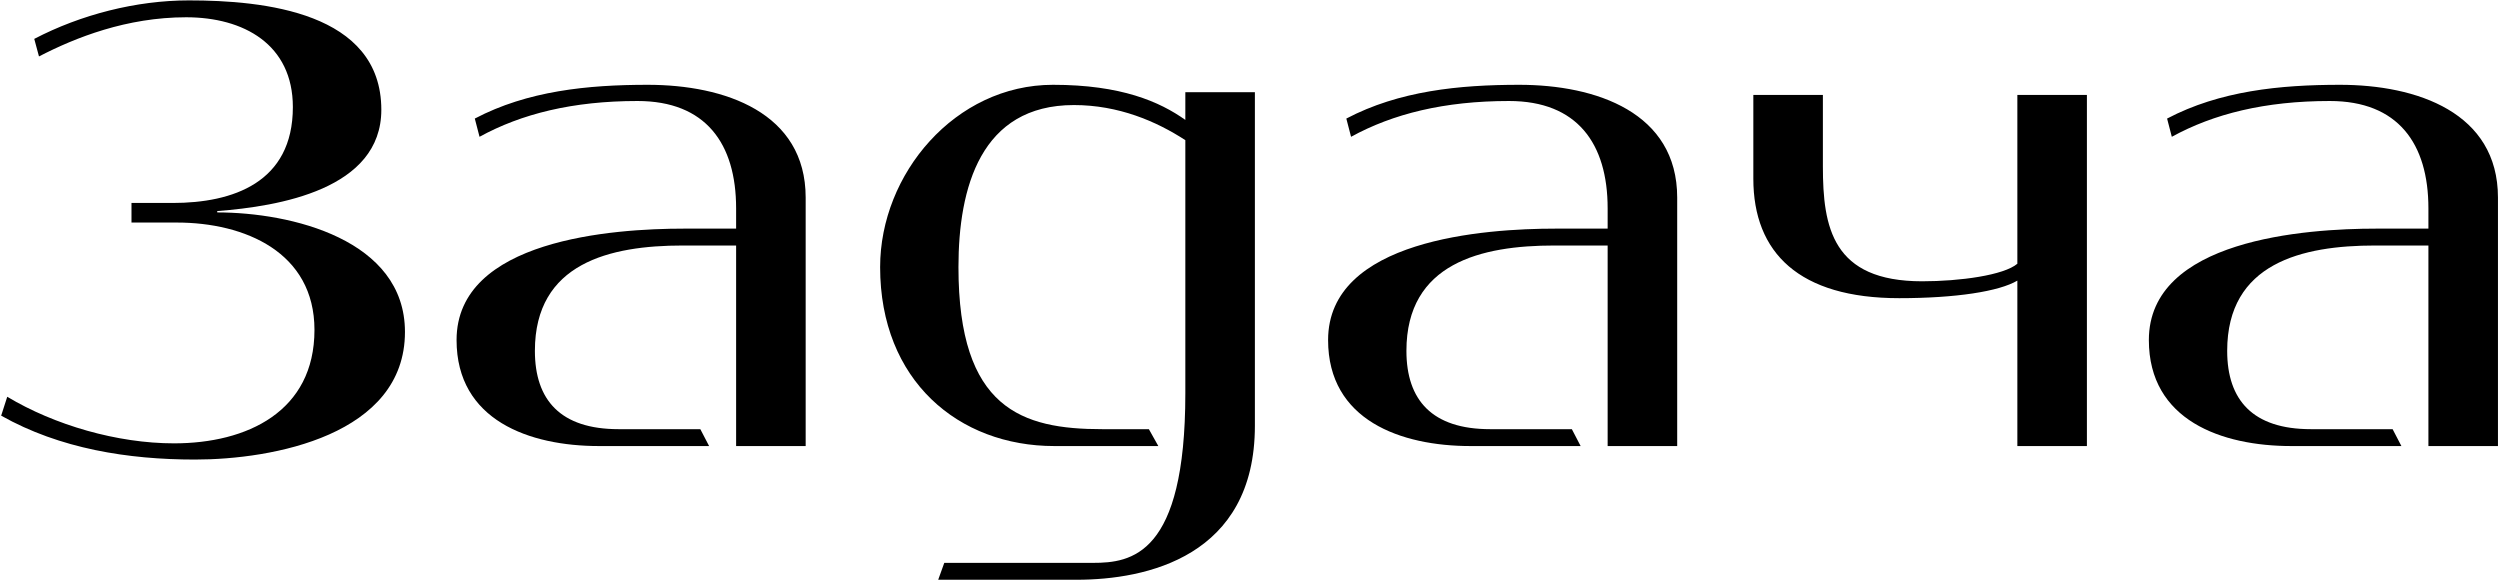
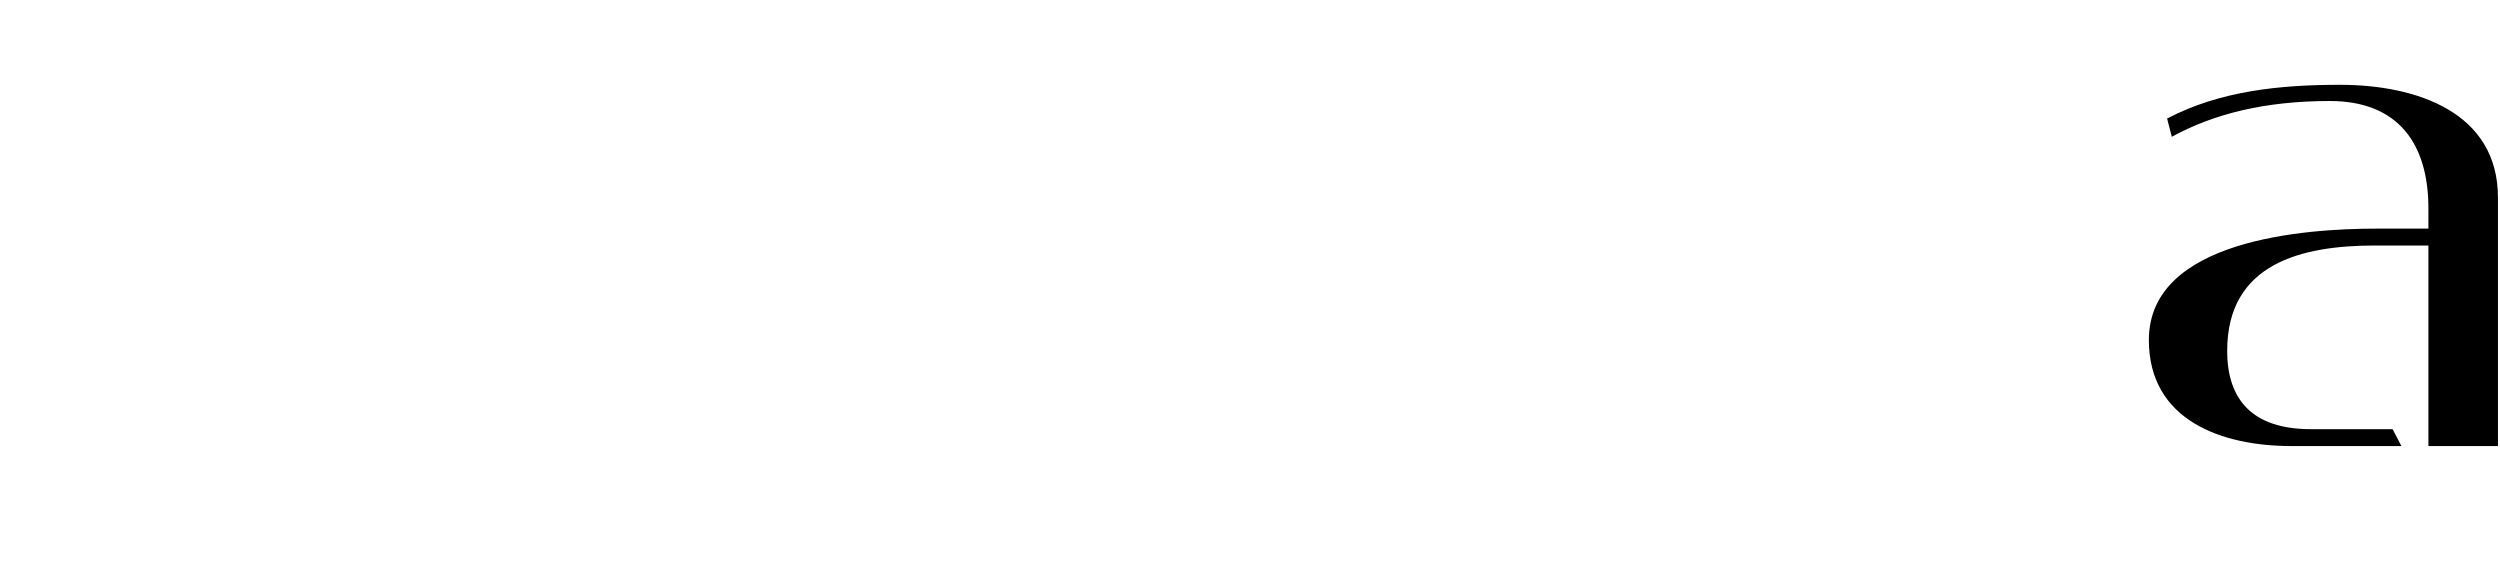
<svg xmlns="http://www.w3.org/2000/svg" width="311" height="73" viewBox="0 0 311 73" fill="none">
  <path d="M298.734 55.489H285.042C276.39 55.489 267.318 52.297 267.318 42.301C267.318 29.785 286.806 28.441 295.626 28.441H302.094V25.921C302.094 17.857 298.314 12.565 289.83 12.565C281.766 12.565 275.382 14.161 270.174 17.017L269.586 14.749C276.138 11.305 283.614 10.549 291.09 10.549C300.666 10.549 310.746 13.993 310.746 24.577V55.489H302.094V30.541H295.458C286.386 30.541 277.062 32.725 277.062 43.645C277.062 49.777 280.254 53.389 287.478 53.389H297.642L298.734 55.489Z" fill="black" />
-   <path d="M250.959 34.909C248.691 36.253 243.315 37.093 236.259 37.093C223.827 37.093 218.115 31.465 218.115 22.225V11.809H226.767V20.713C226.767 28.273 227.943 34.993 239.115 34.993C243.819 34.993 249.279 34.237 250.959 32.809V11.809H259.611V55.489H250.959V34.909Z" fill="black" />
-   <path d="M196.631 55.489H182.939C174.287 55.489 165.215 52.297 165.215 42.301C165.215 29.785 184.703 28.441 193.523 28.441H199.991V25.921C199.991 17.857 196.211 12.565 187.727 12.565C179.663 12.565 173.279 14.161 168.071 17.017L167.483 14.749C174.035 11.305 181.511 10.549 188.987 10.549C198.563 10.549 208.643 13.993 208.643 24.577V55.489H199.991V30.541H193.355C184.283 30.541 174.959 32.725 174.959 43.645C174.959 49.777 178.151 53.389 185.375 53.389H195.539L196.631 55.489Z" fill="black" />
-   <path d="M119.232 33.229C119.232 50.869 127.128 53.389 137.124 53.389H142.92L144.096 55.489H131.16C119.232 55.489 109.488 47.341 109.488 33.229C109.488 21.637 118.812 10.549 130.992 10.549C139.476 10.549 144.264 12.649 147.456 14.917V11.473H156.108V52.969C156.108 69.265 142.584 72.121 133.932 72.121H116.712L117.468 70.021H134.52C134.94 70.021 135.444 70.021 135.948 70.021C140.736 70.021 147.456 69.097 147.456 48.937V17.437C143.844 15.085 139.14 13.069 133.596 13.069C122.004 13.069 119.232 23.317 119.232 33.229Z" fill="black" />
-   <path d="M88.213 55.489H74.521C65.869 55.489 56.797 52.297 56.797 42.301C56.797 29.785 76.285 28.441 85.105 28.441H91.573V25.921C91.573 17.857 87.793 12.565 79.309 12.565C71.245 12.565 64.861 14.161 59.653 17.017L59.065 14.749C65.617 11.305 73.093 10.549 80.569 10.549C90.145 10.549 100.225 13.993 100.225 24.577V55.489H91.573V30.541H84.937C75.865 30.541 66.541 32.725 66.541 43.645C66.541 49.777 69.733 53.389 76.957 53.389H87.121L88.213 55.489Z" fill="black" />
-   <path d="M16.357 27.685V25.249H21.48C28.956 25.249 36.432 22.729 36.432 13.321C36.432 5.509 30.3 2.149 23.16 2.149C15.768 2.149 9.385 4.669 4.849 7.021L4.261 4.837C10.056 1.813 16.945 0.049 23.497 0.049C32.736 0.049 47.437 1.477 47.437 13.657C47.437 23.569 34.669 25.669 27.024 26.257V26.425C36.181 26.425 50.377 29.785 50.377 41.293C50.377 54.145 33.913 57.169 24.253 57.169C15.937 57.169 7.453 55.825 0.145 51.709L0.901 49.357C6.781 52.885 14.592 55.153 21.648 55.153C30.721 55.153 39.12 51.205 39.12 41.041C39.12 31.381 30.468 27.685 21.985 27.685H16.357Z" fill="black" />
</svg>